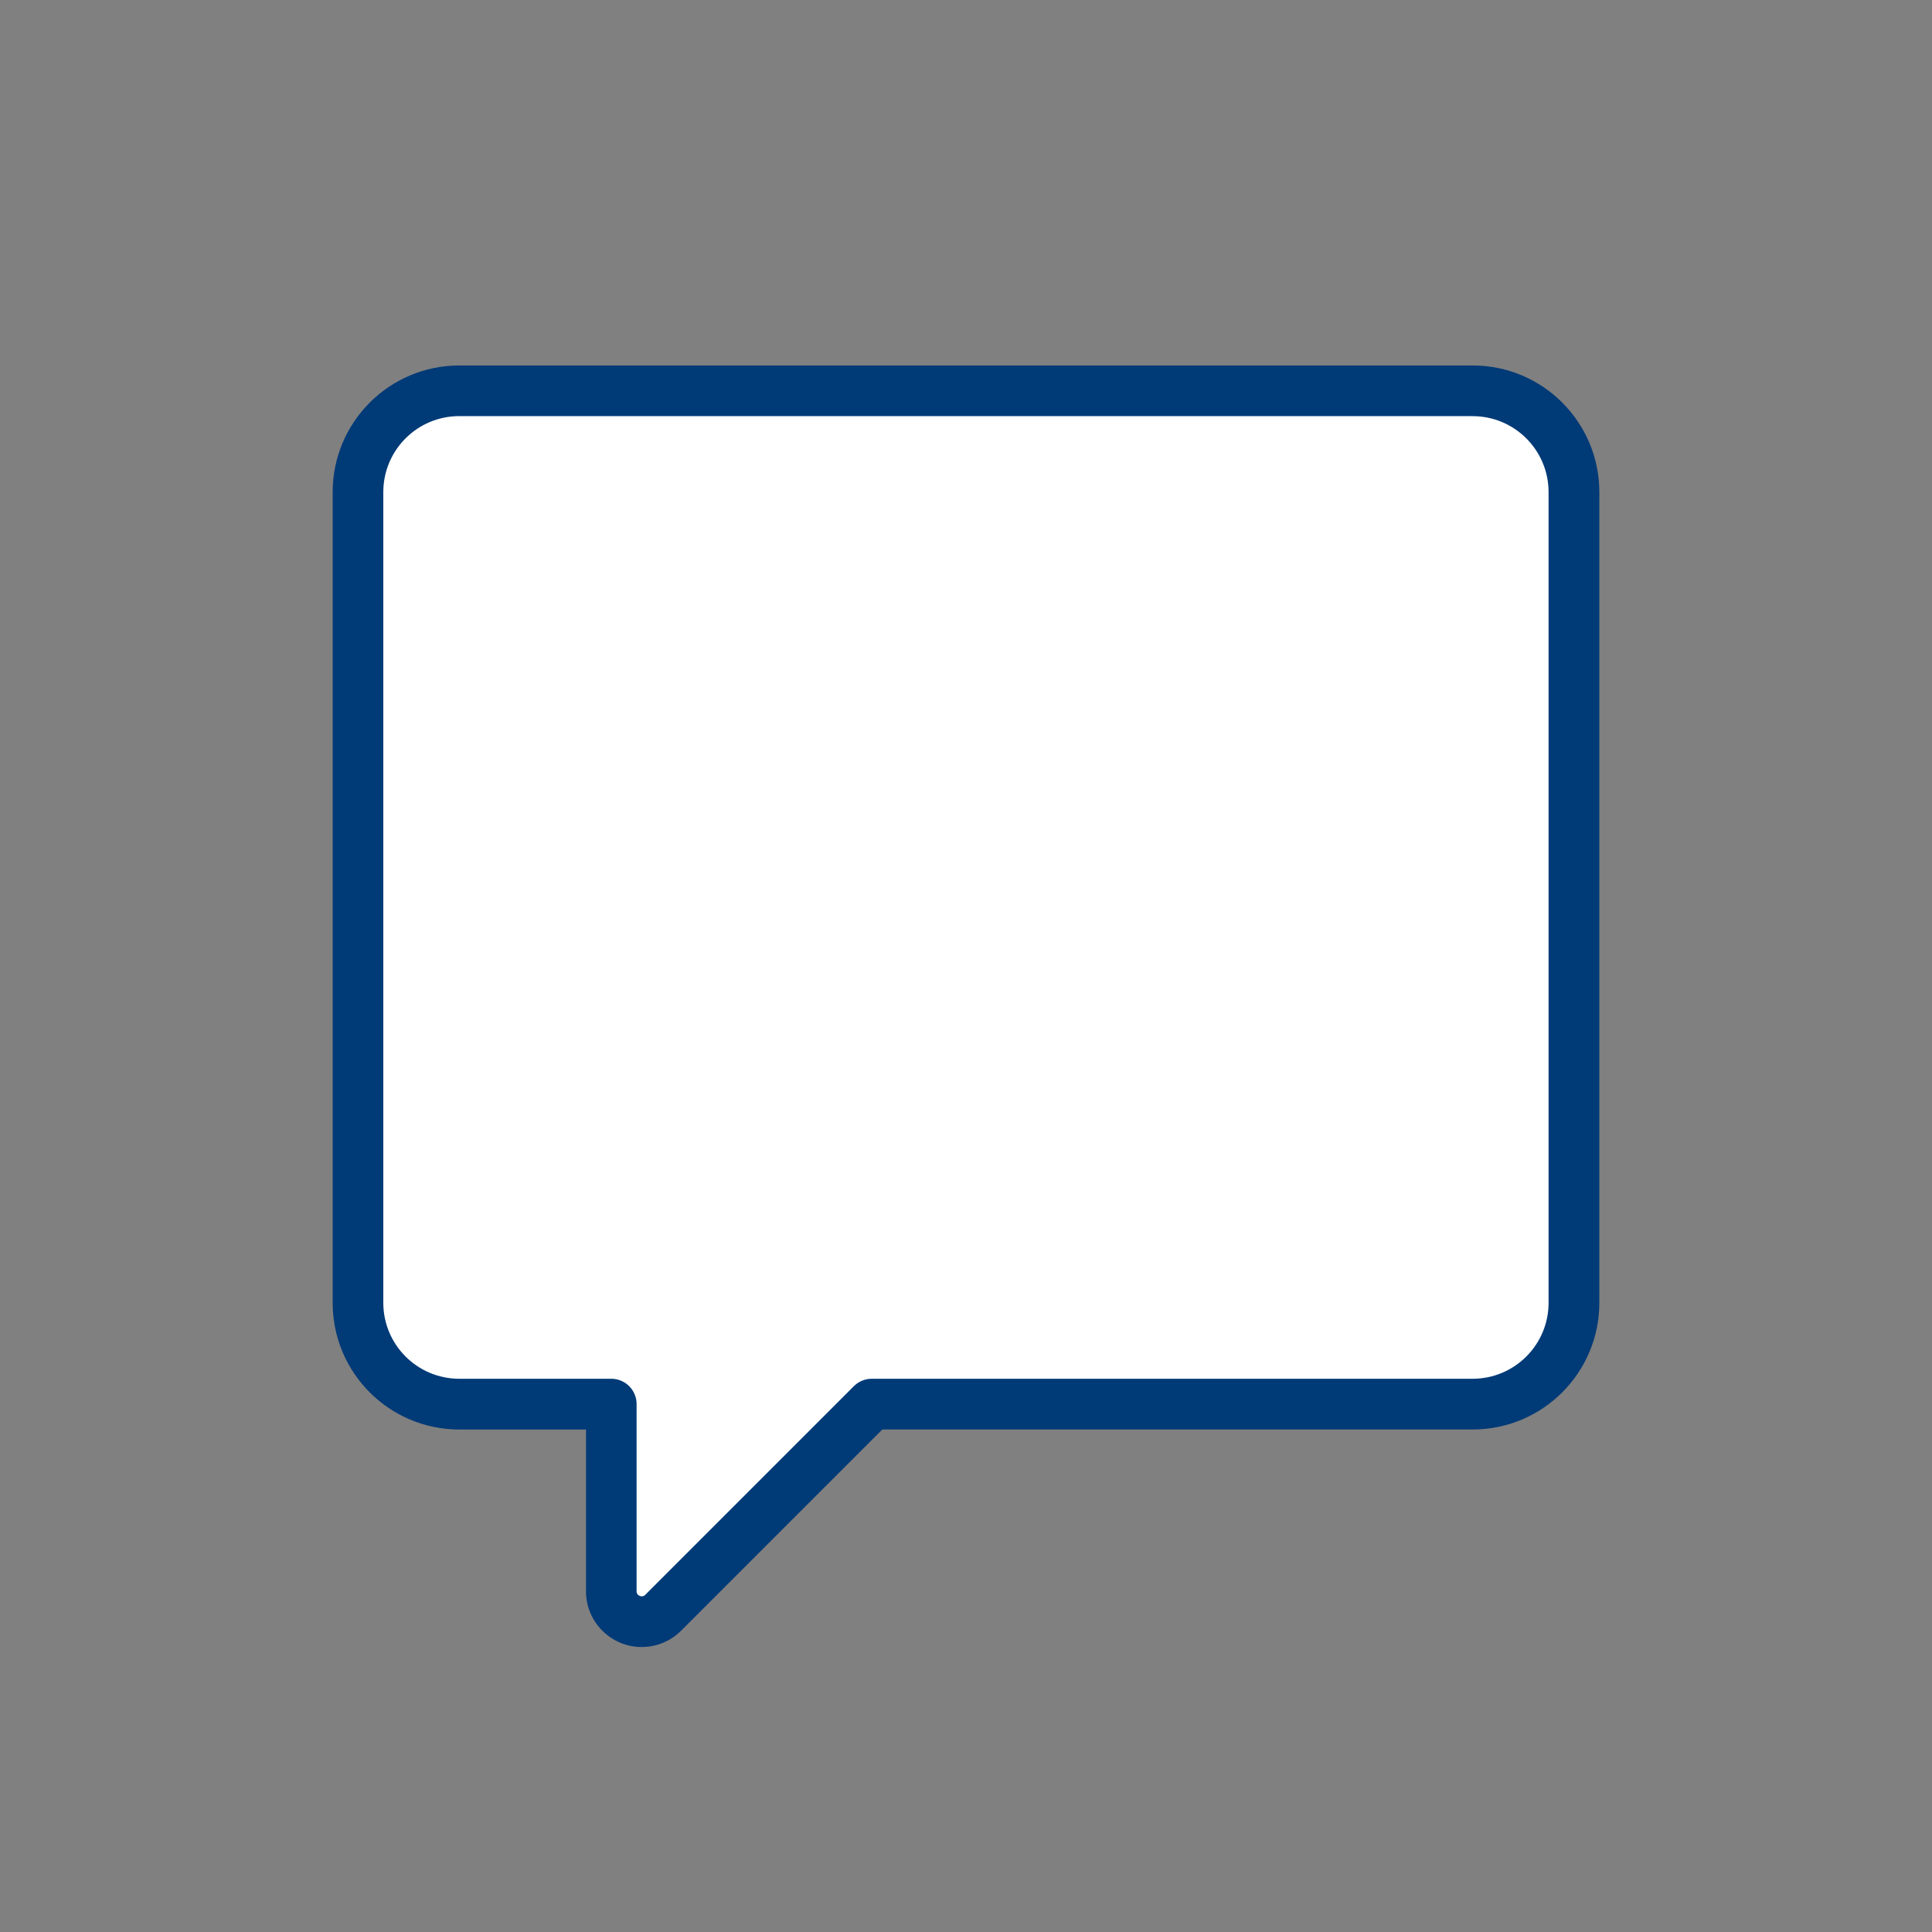
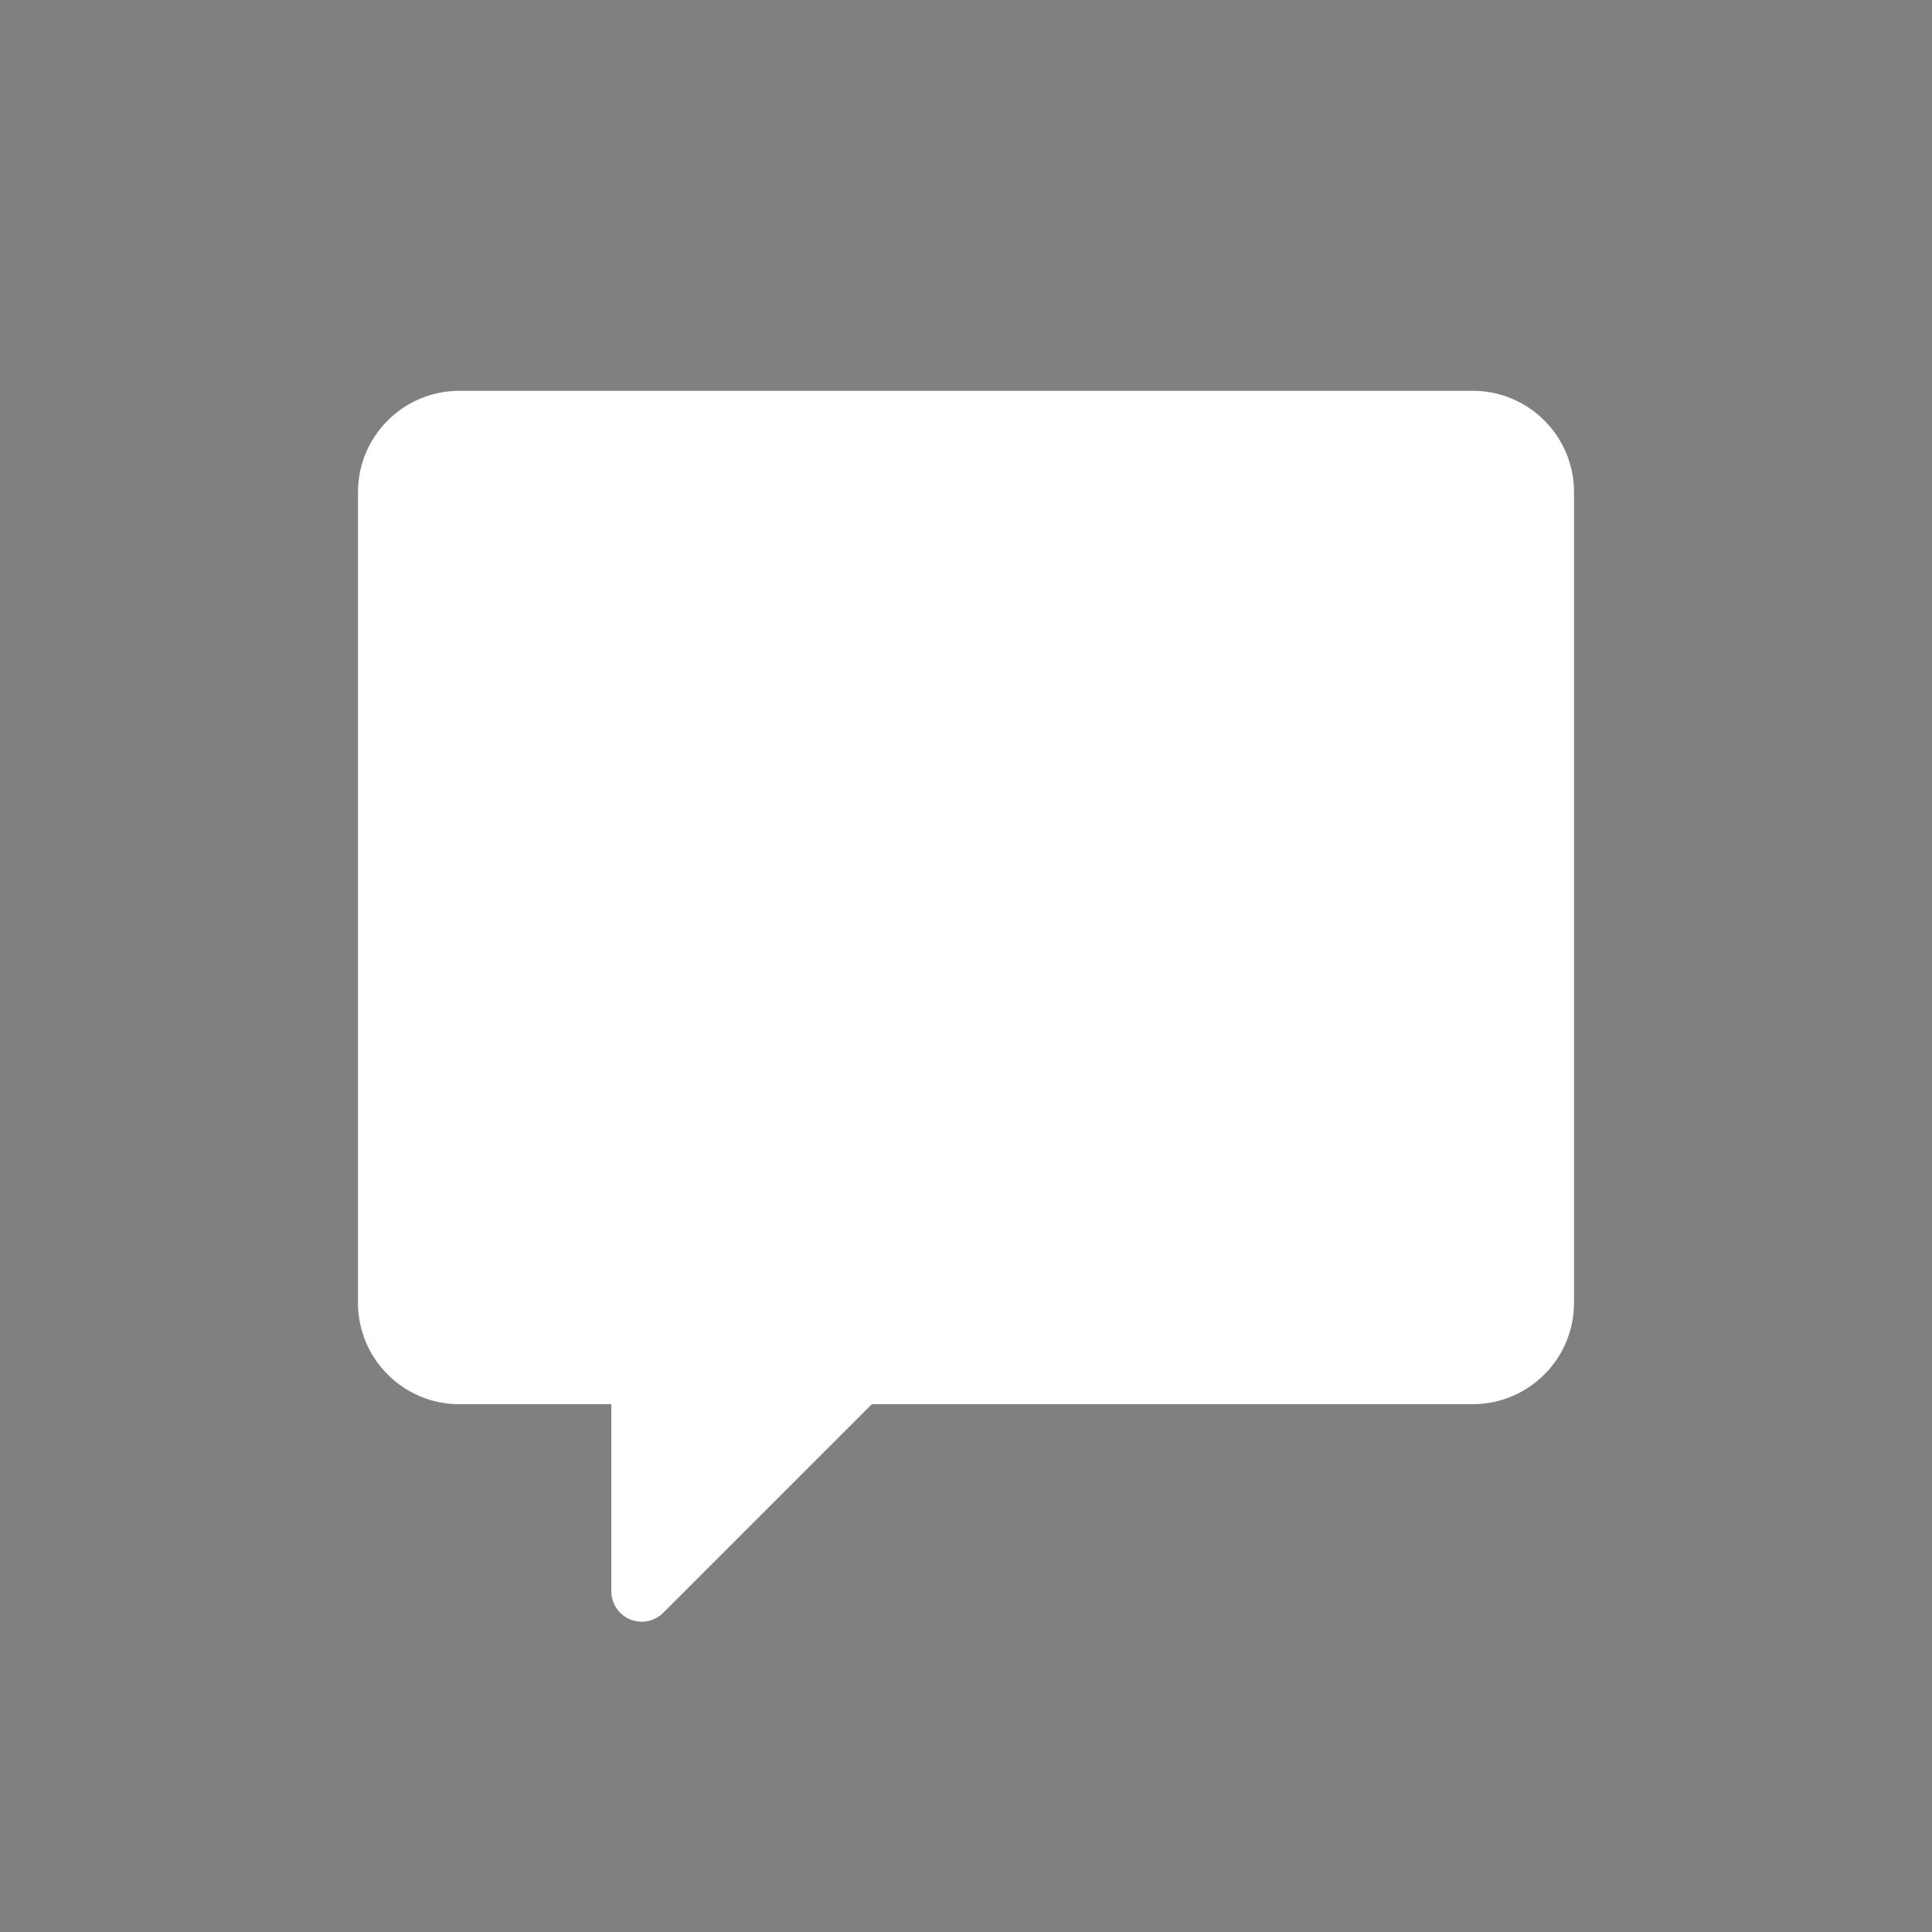
<svg xmlns="http://www.w3.org/2000/svg" id="_レイヤー_2" width="48" height="48" viewBox="0 0 48 48">
  <rect x="0" y="0" width="48" height="48" fill="#808080" stroke="none" />
  <defs>
    <style>.cls-1{fill:#003a77;}.cls-1,.cls-2,.cls-3{stroke-width:0px;}.cls-2{fill:none;}.cls-3{fill:#fff;}</style>
  </defs>
  <g id="_レイヤー_1-2">
    <rect class="cls-2" width="48" height="48" />
    <path class="cls-3" d="m36.588,9.71H11.412c-1.39,0-2.518,1.127-2.518,2.518v20.141c0,1.39,1.127,2.518,2.518,2.518h3.776v4.649c0.0.417.339.755.756.755.2-0.0.392-.08.533-.221l5.183-5.183h14.928c1.39,0,2.518-1.127,2.518-2.518V12.227c0-1.39-1.127-2.518-2.518-2.518" />
-     <path class="cls-1" d="m15.944,40.92c-.765,0-1.385-.62-1.385-1.385h0v-4.019h-3.147c-1.738,0-3.147-1.409-3.147-3.147V12.227c0-1.738,1.409-3.147,3.147-3.147h25.176c1.738,0,3.147,1.409,3.147,3.147v20.141c0,1.738-1.409,3.147-3.147,3.147h-14.668l-4.998,4.999c-.259.259-.61.405-.977.405m-4.534-30.581c-1.043,0-1.888.845-1.888,1.888v20.141c0,1.043.845,1.888,1.888,1.888h3.776c.348,0,.629.282.629.629v4.649c-.003.052.029.099.078.116.047.022.102.011.137-.026l5.183-5.184c.118-.118.278-.184.444-.184h14.928c1.043,0,1.888-.845,1.888-1.888V12.227c0-1.043-.845-1.888-1.888-1.888H11.412Z" />
  </g>
</svg>